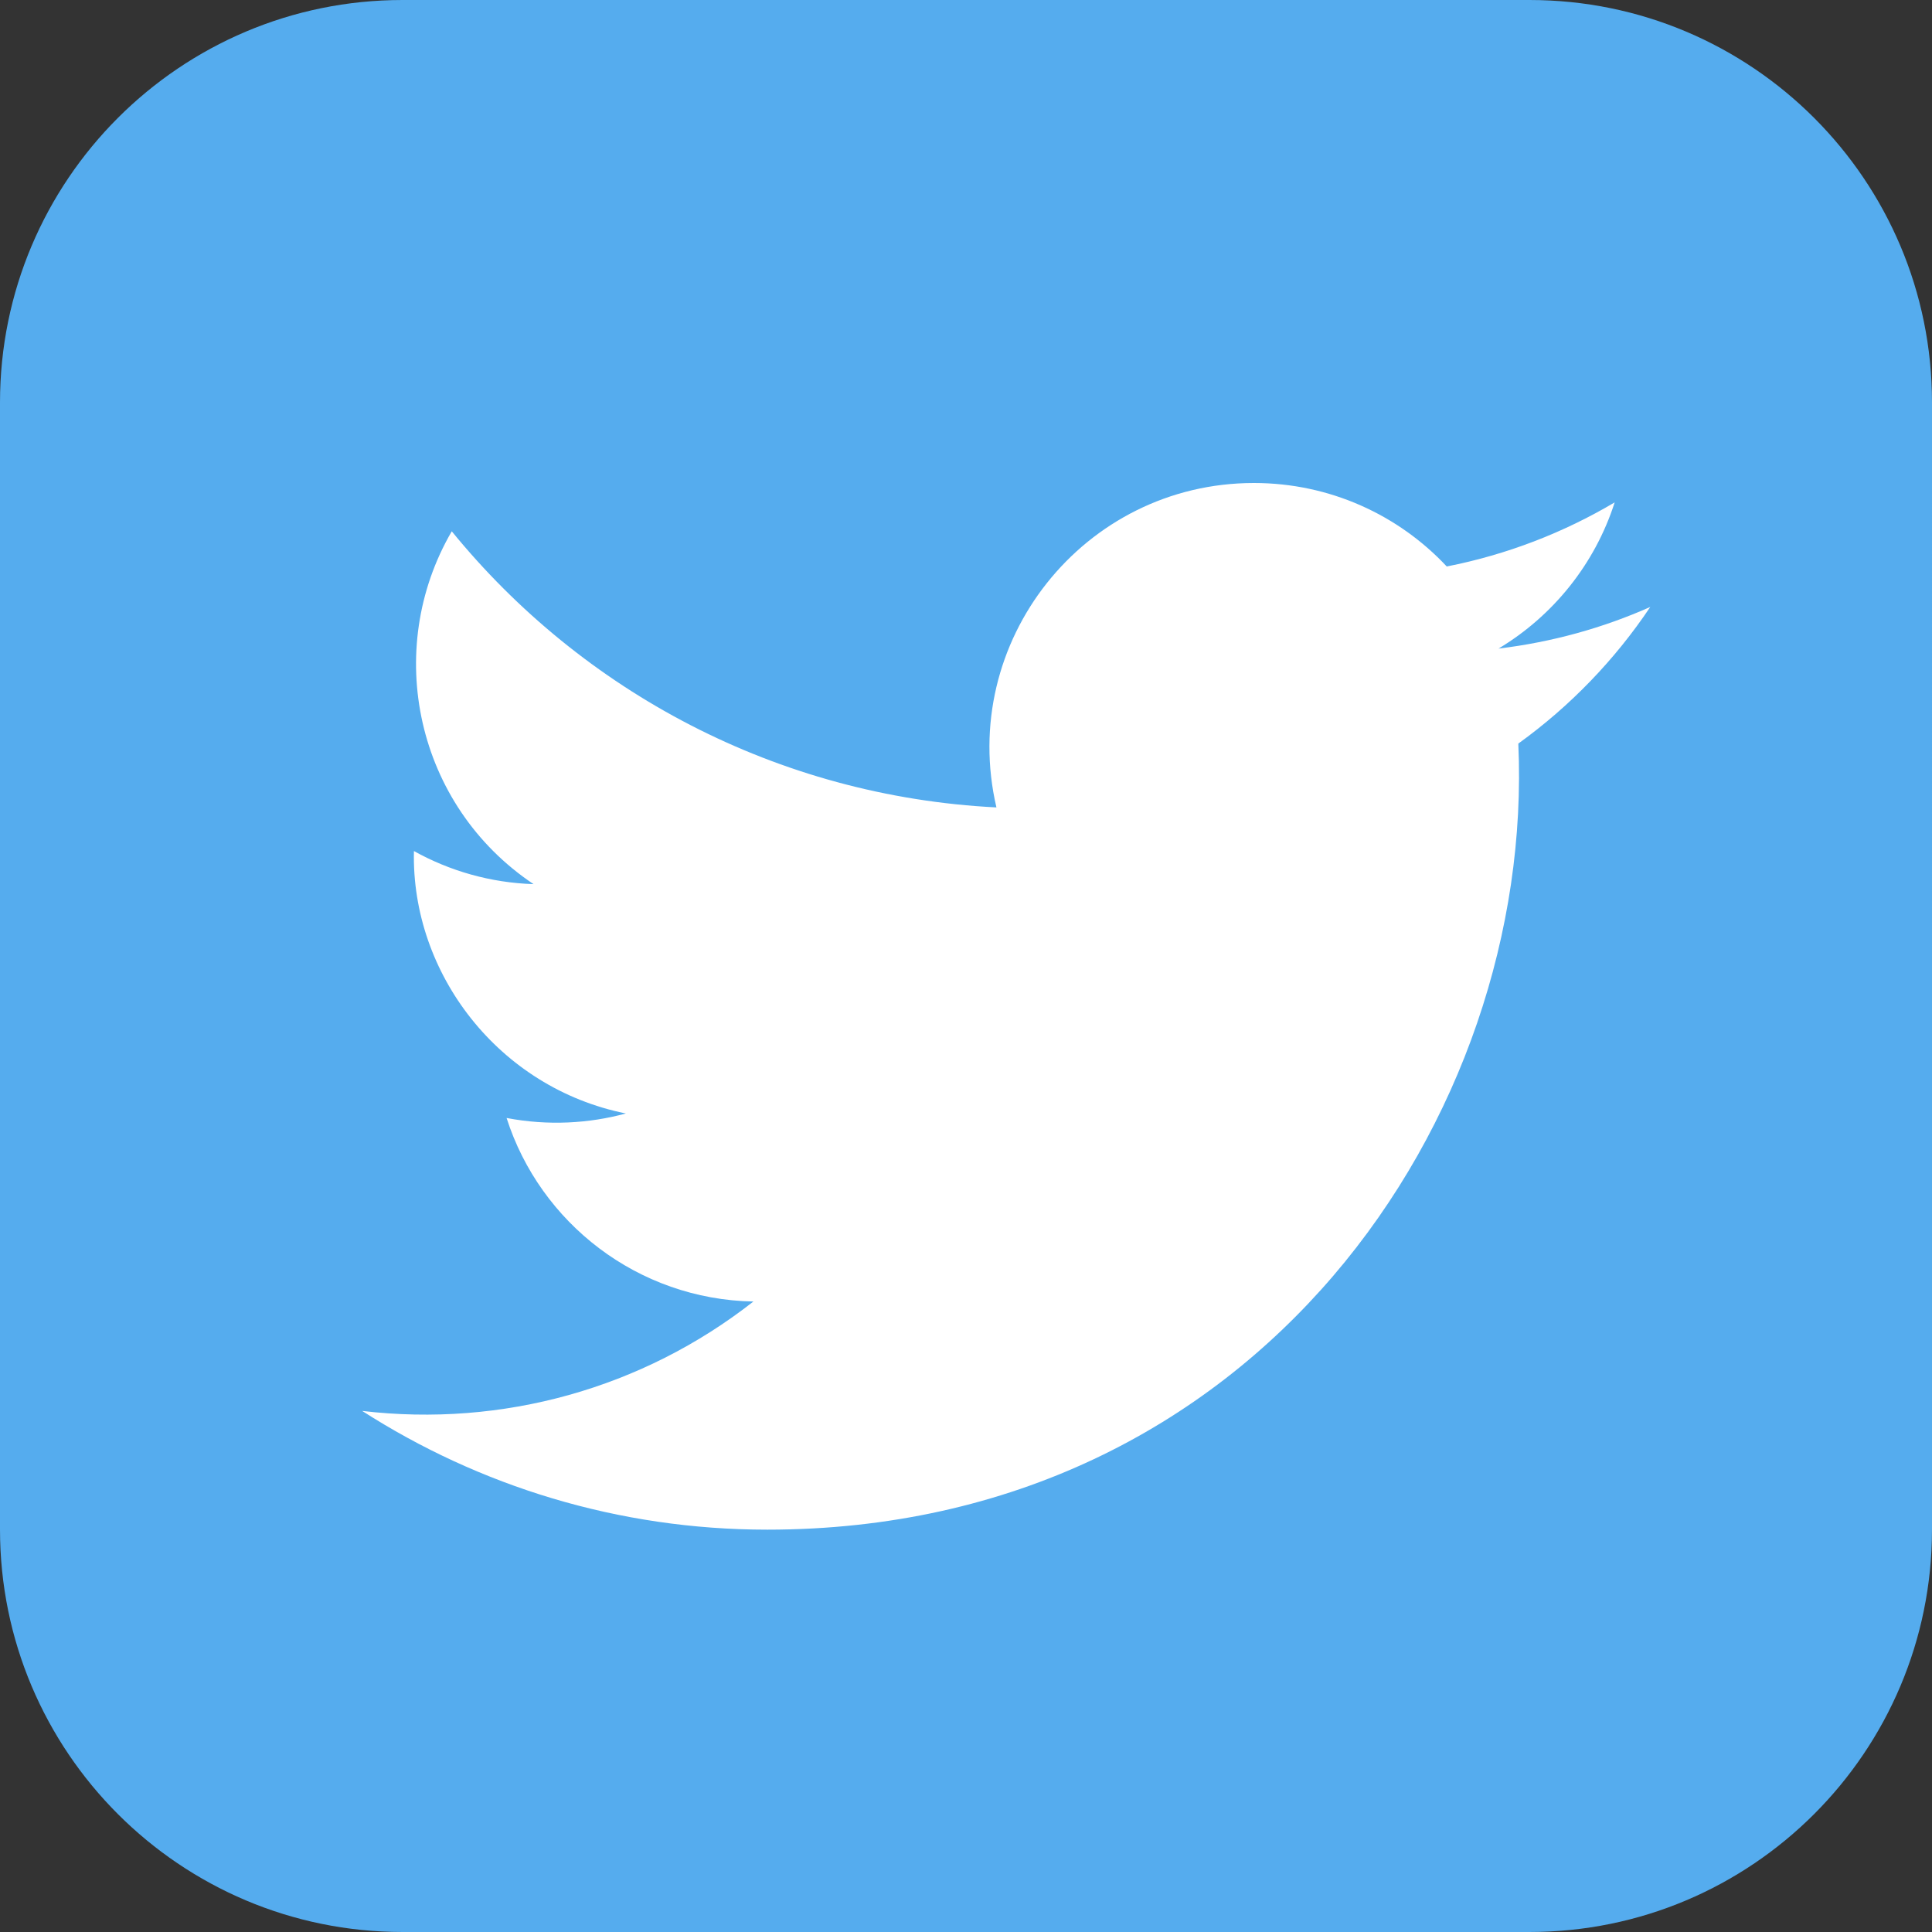
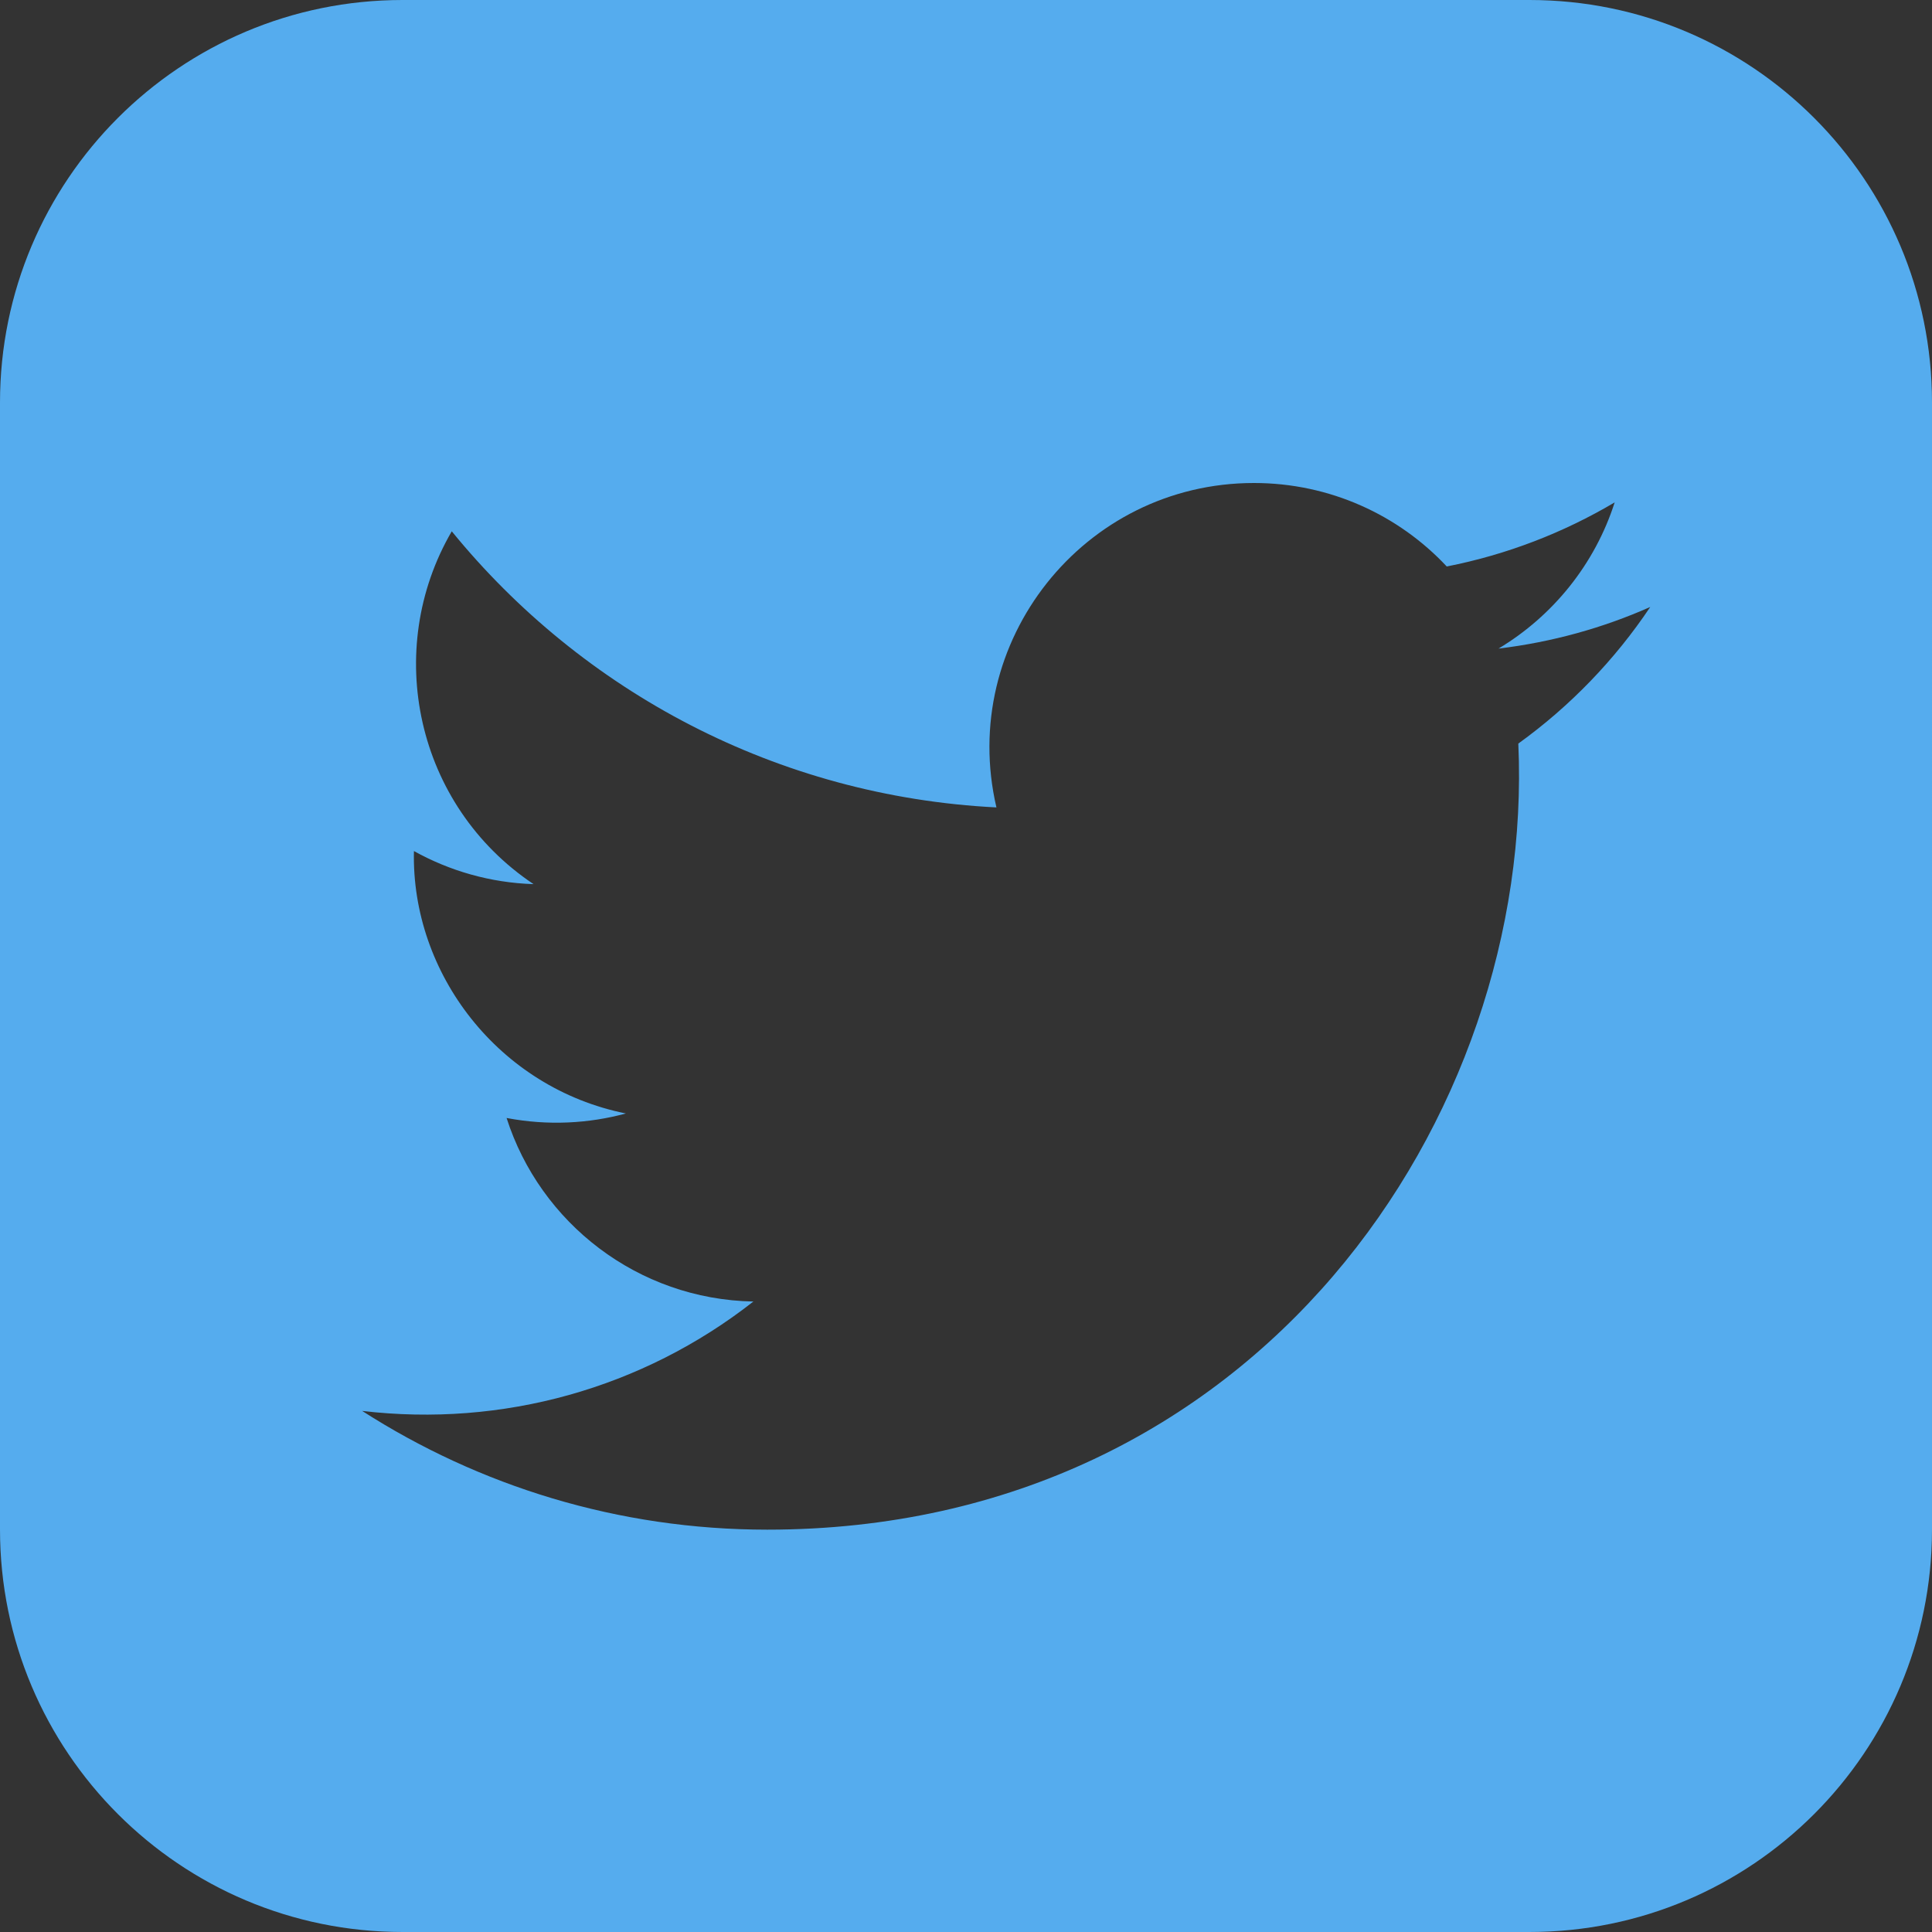
<svg xmlns="http://www.w3.org/2000/svg" version="1.1" id="Ebene_1" x="0px" y="0px" width="24px" height="24px" viewBox="0 0 24 24" style="enable-background:new 0 0 24 24;" xml:space="preserve">
  <rect x="0" y="0" width="24" height="24" fill="#333333" stroke="none" />
  <style type="text/css">
	.st0{fill:#FFFFFF;}
	.st1{fill:#55ACEE;}
</style>
-   <rect x="3.375" y="3" class="st0" width="18.25" height="18.25" />
  <path class="st1" d="M19,0H5C2.239,0,0,2.239,0,5v14c0,2.761,2.239,5,5,5h14c2.762,0,5-2.239,5-5V5C24,2.239,21.762,0,19,0z   M18.861,9.237c0.209,4.617-3.234,9.765-9.33,9.765c-1.854,0-3.579-0.543-5.032-1.475c1.742,0.205,3.48-0.278,4.86-1.359  c-1.437-0.027-2.649-0.976-3.066-2.28c0.515,0.098,1.021,0.069,1.482-0.056c-1.579-0.317-2.668-1.739-2.633-3.26  c0.442,0.246,0.949,0.394,1.486,0.411C5.167,10.006,4.753,8.076,5.612,6.6c1.619,1.986,4.038,3.293,6.766,3.43  C11.899,7.977,13.458,6,15.577,6c0.943,0,1.797,0.398,2.395,1.037c0.748-0.147,1.451-0.42,2.086-0.796  c-0.246,0.767-0.766,1.41-1.443,1.816c0.664-0.08,1.297-0.256,1.885-0.517C20.061,8.196,19.504,8.774,18.861,9.237z" />
</svg>